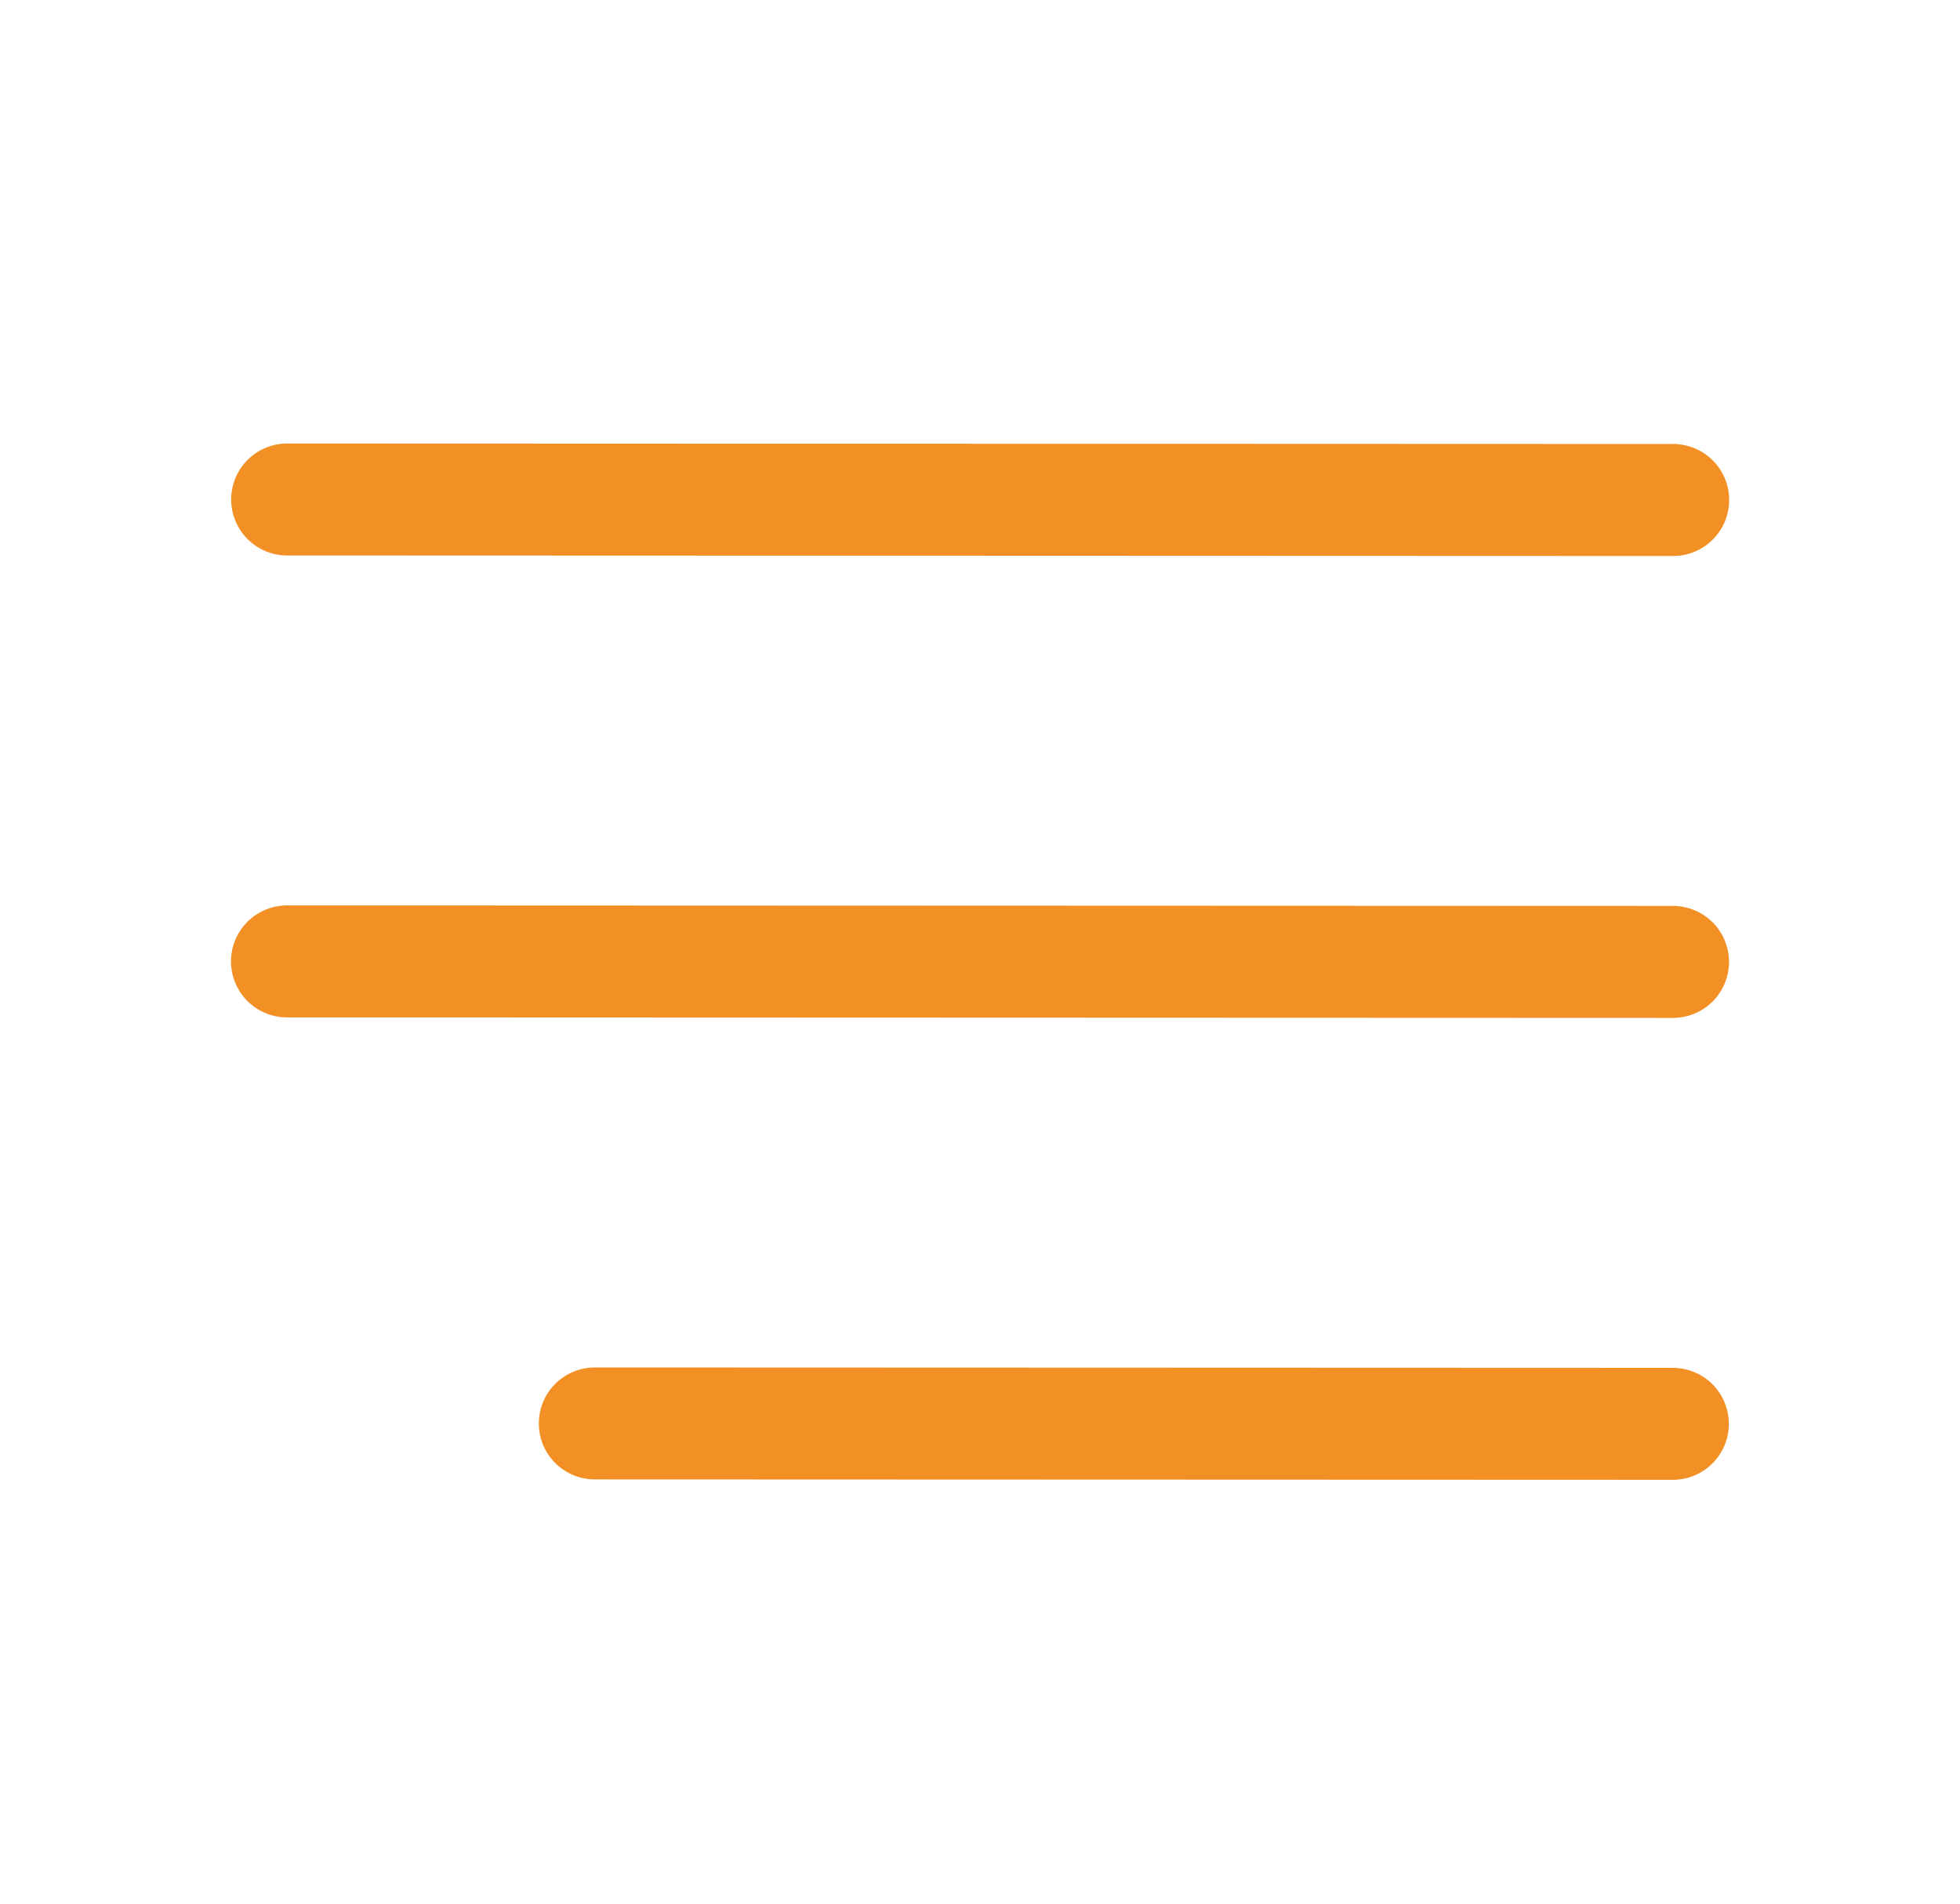
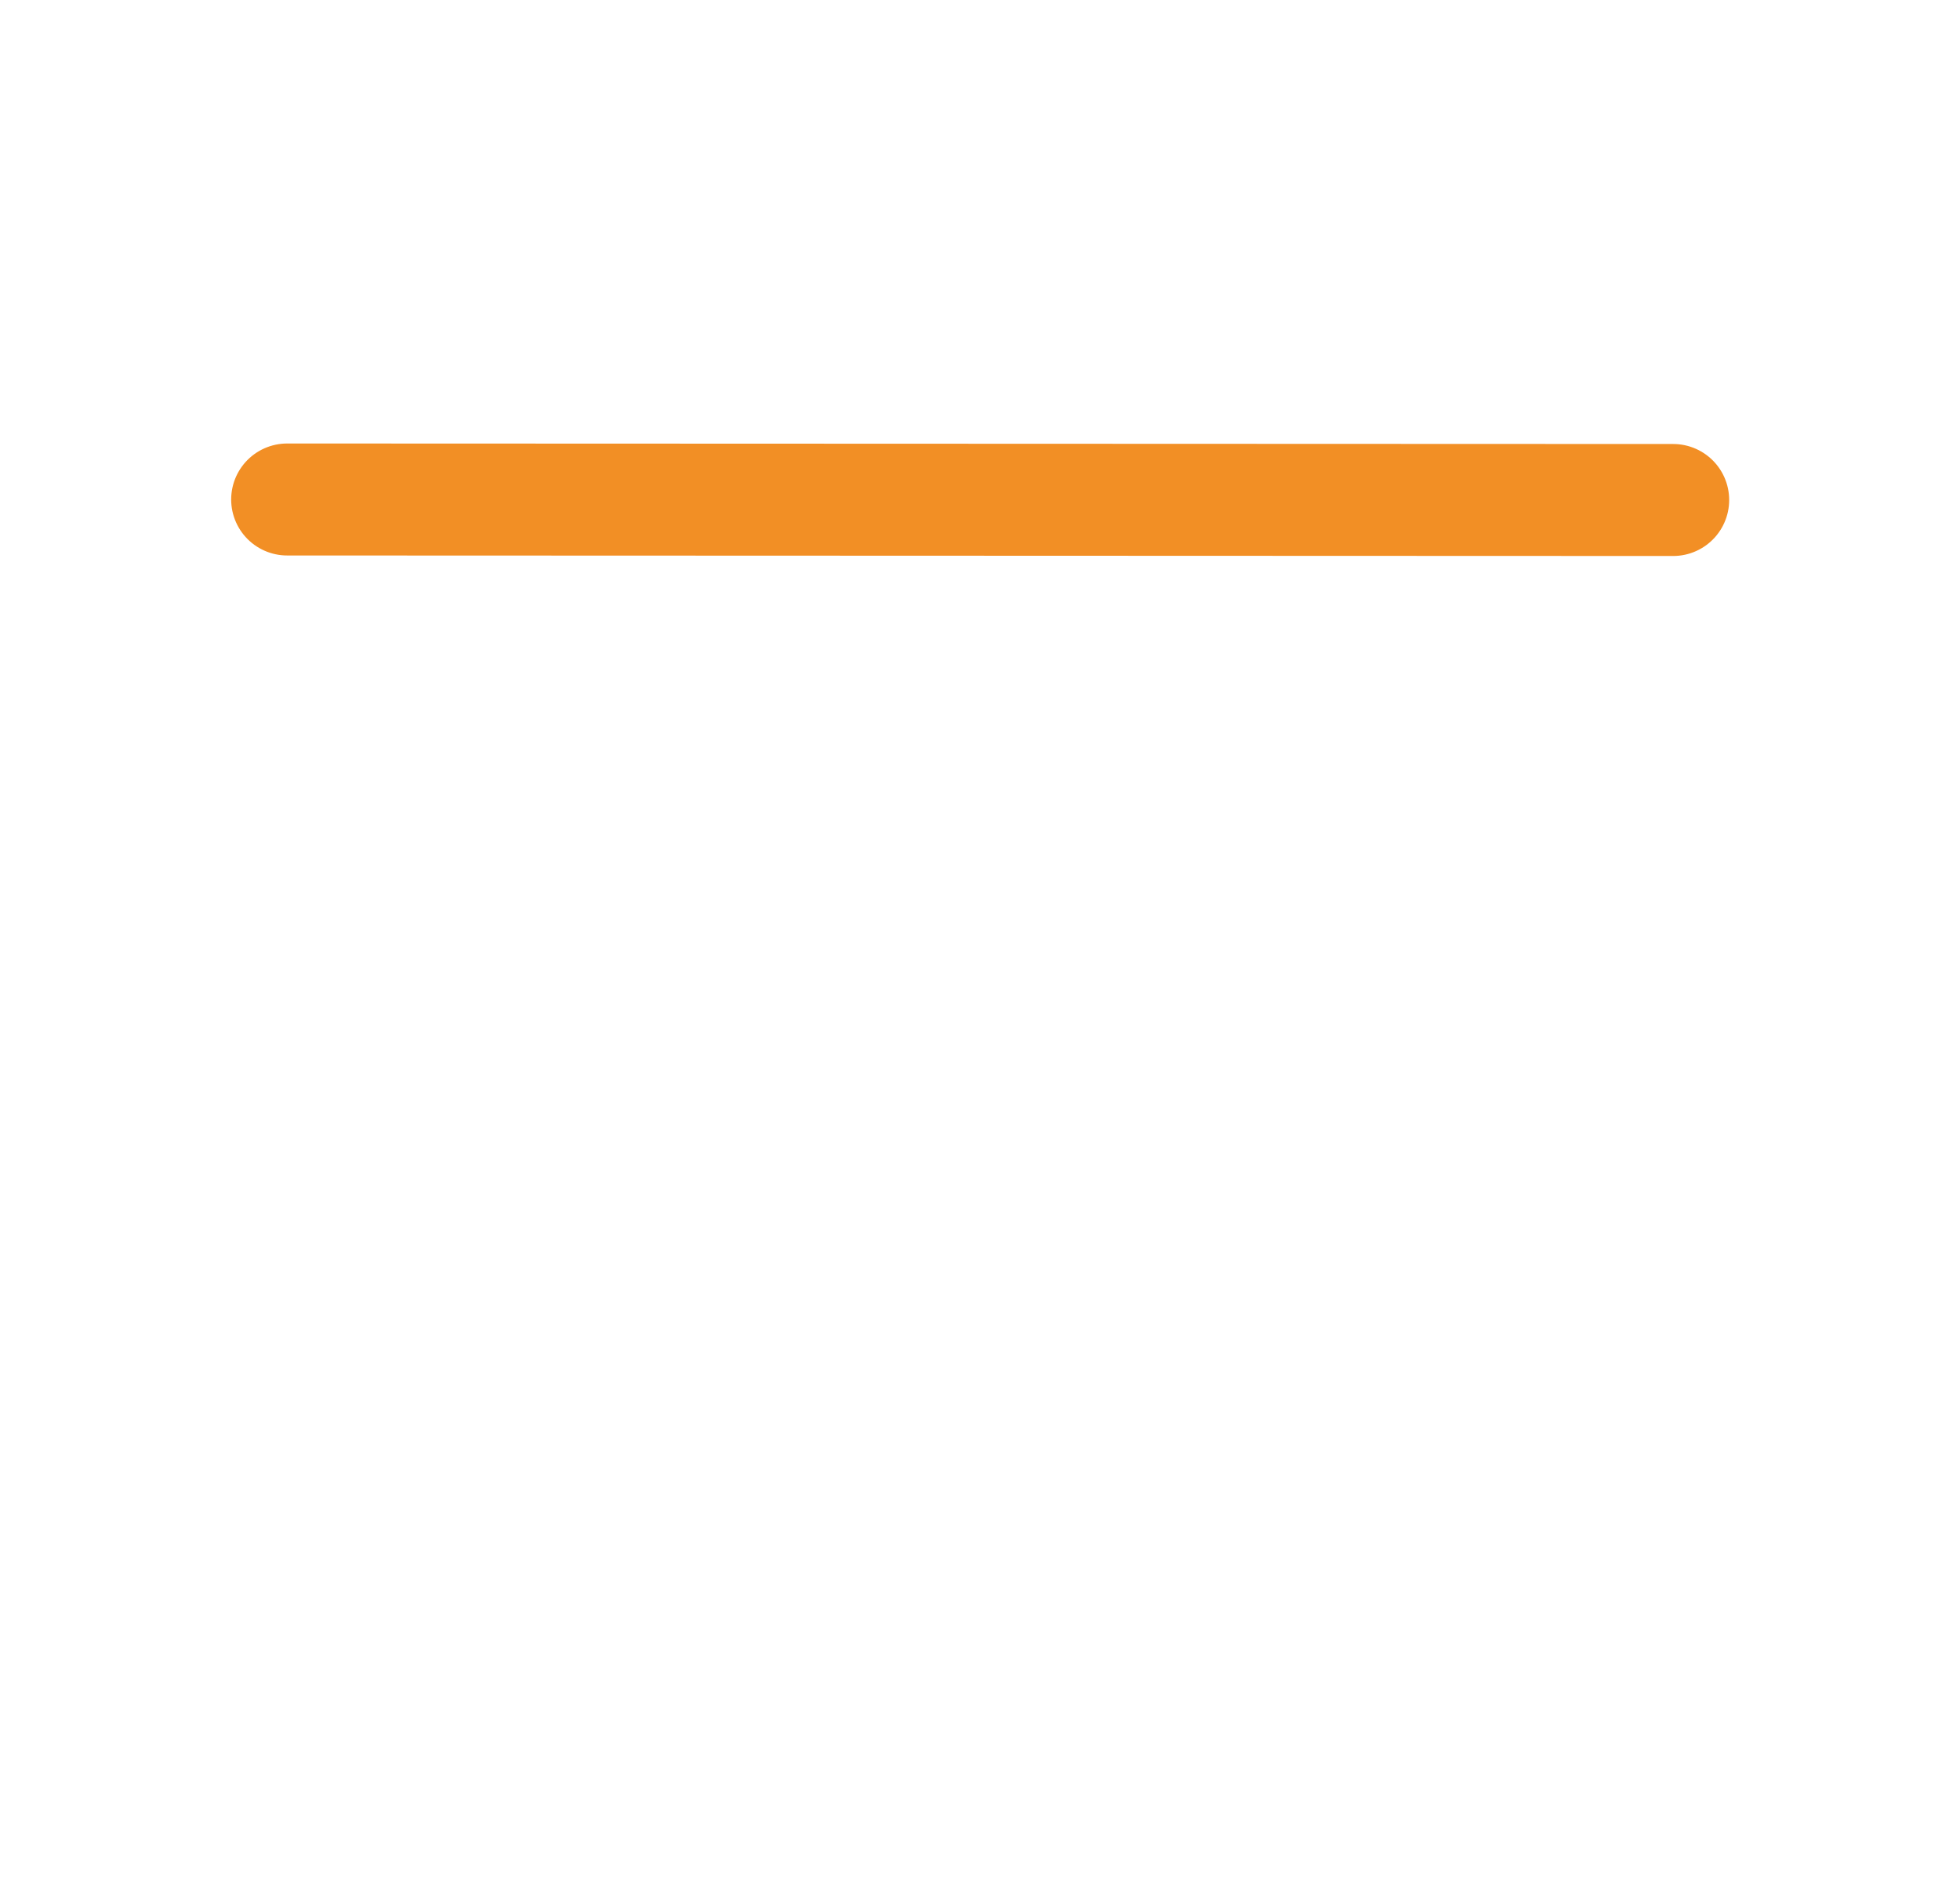
<svg xmlns="http://www.w3.org/2000/svg" width="35" height="34" viewBox="0 0 35 34" fill="none">
  <path d="M29.878 8.93L5.128 8.921" stroke="#F28F25" stroke-width="2" stroke-linecap="round" stroke-linejoin="round" />
-   <path d="M29.875 17.18L5.125 17.171" stroke="#F28F25" stroke-width="2" stroke-linecap="round" stroke-linejoin="round" />
-   <path d="M29.872 25.43L10.622 25.423" stroke="#F28F25" stroke-width="2" stroke-linecap="round" stroke-linejoin="round" />
</svg>